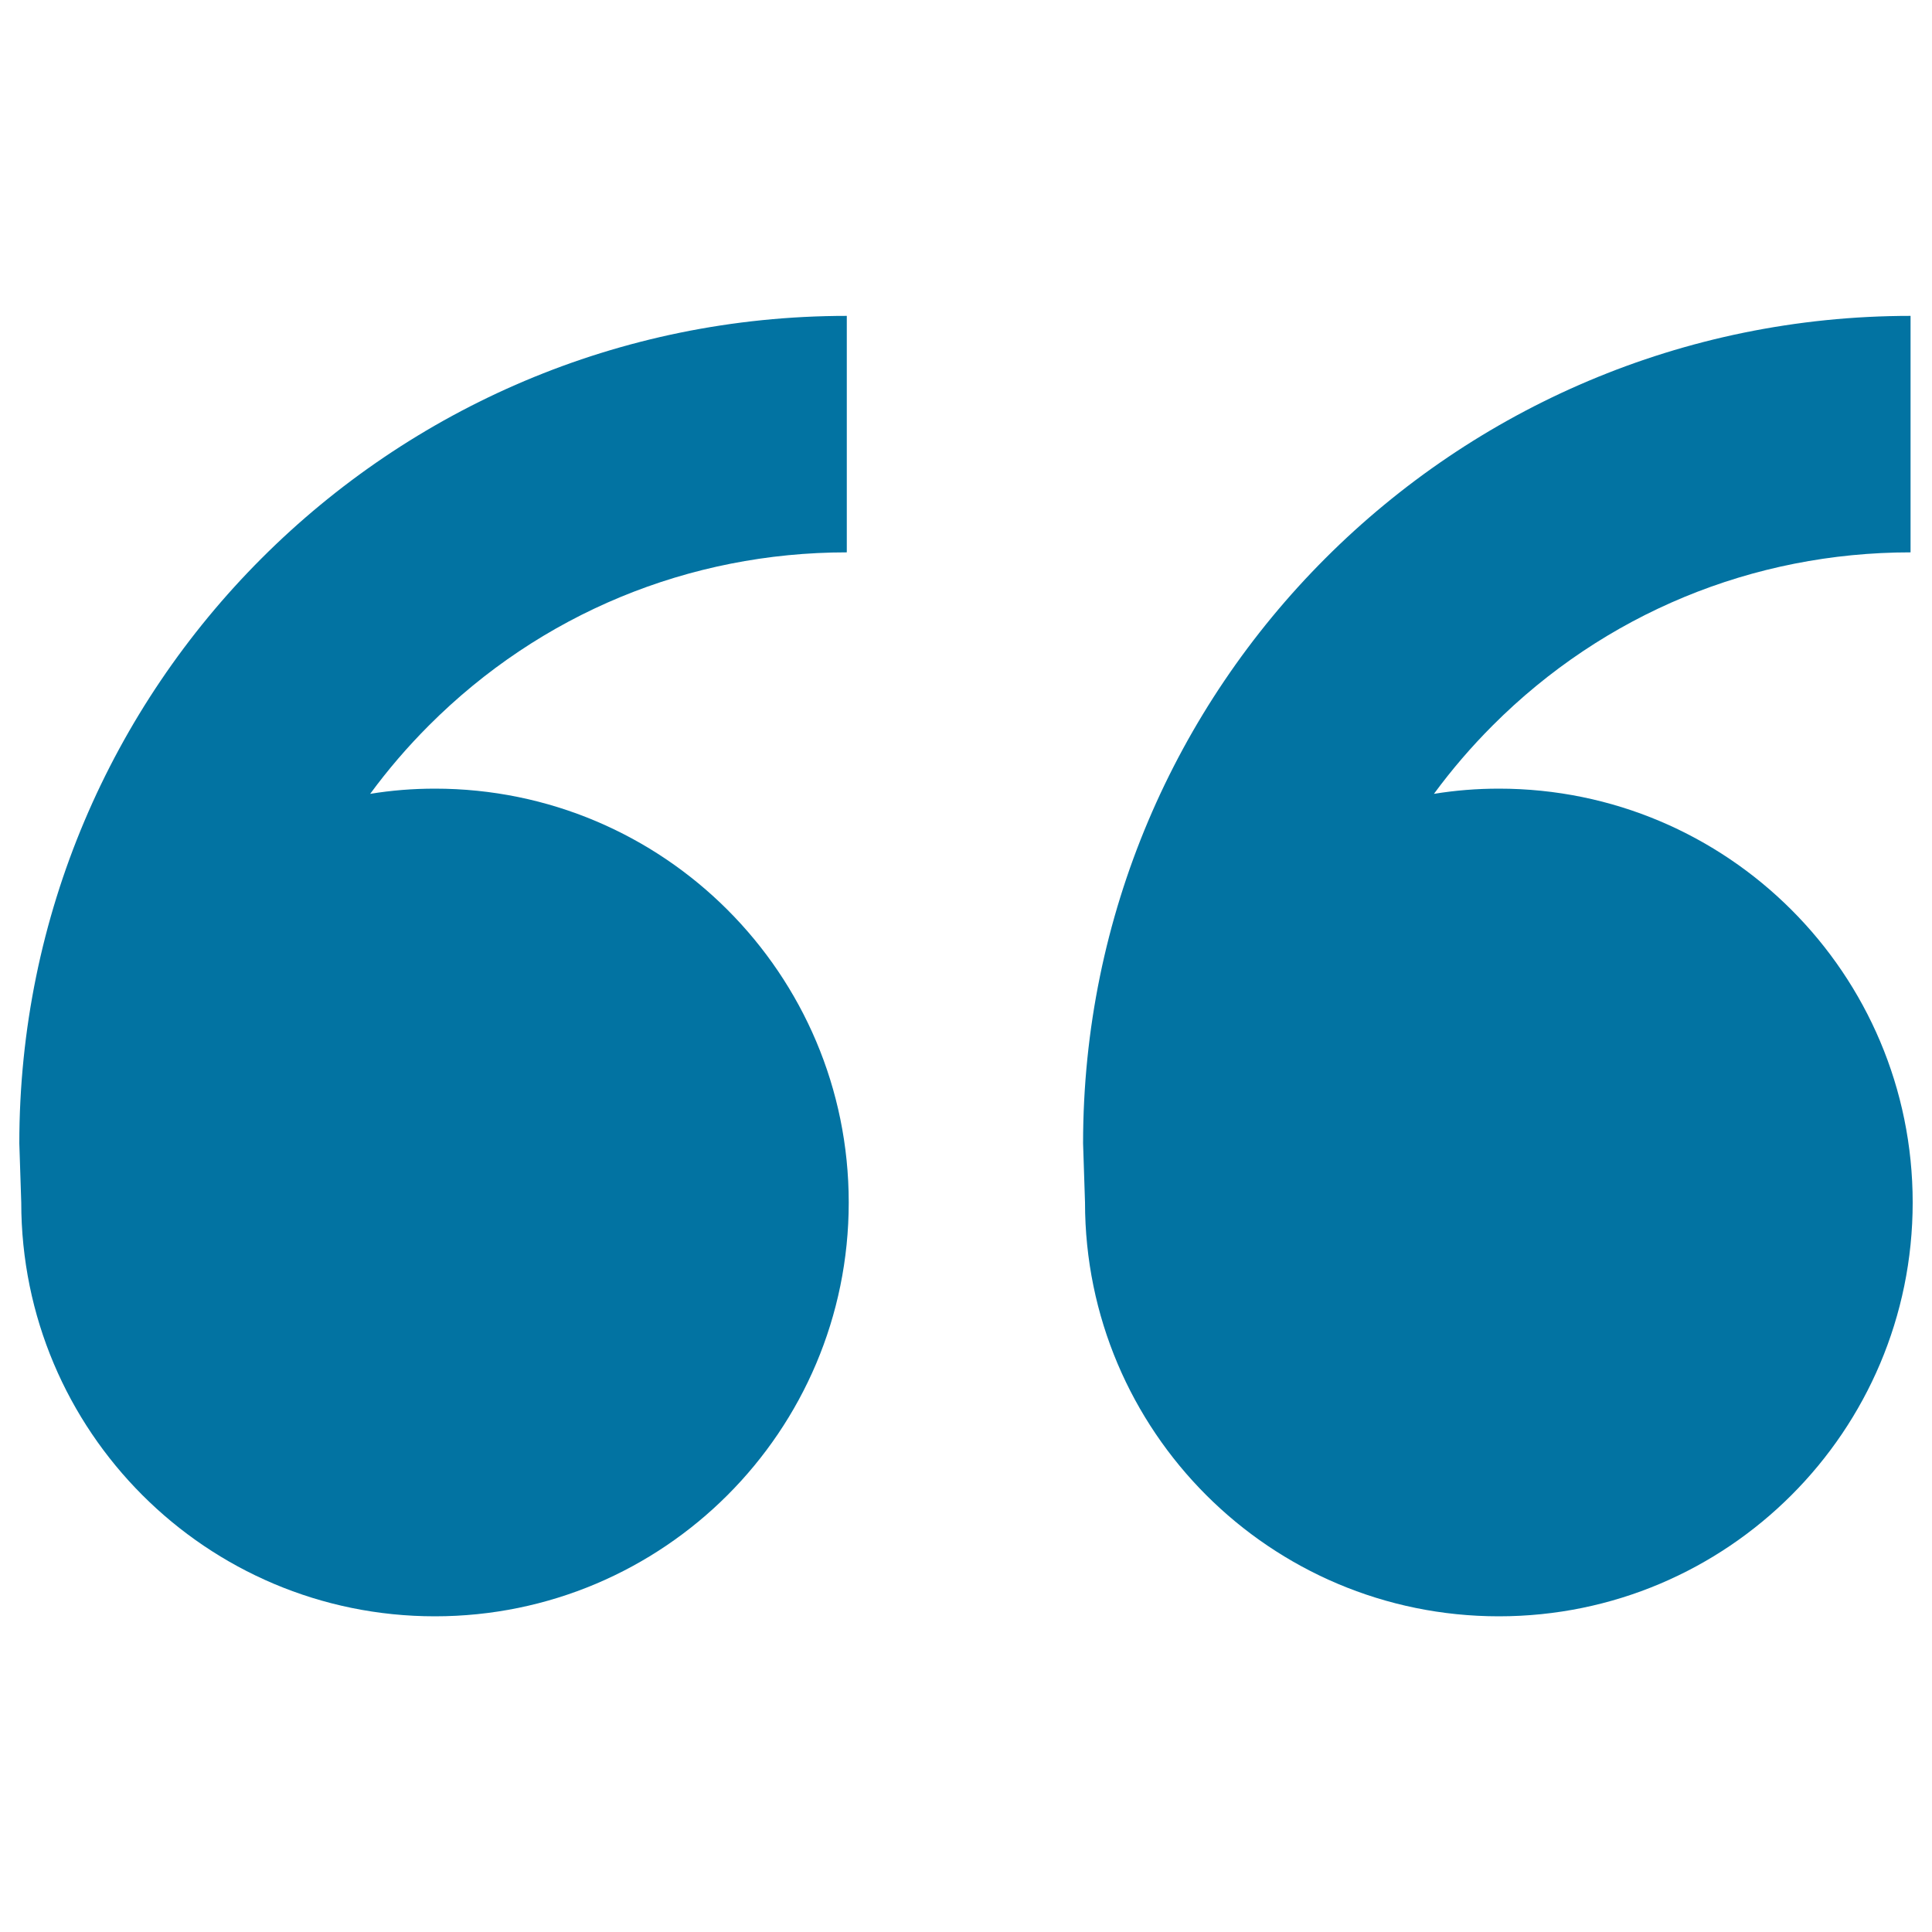
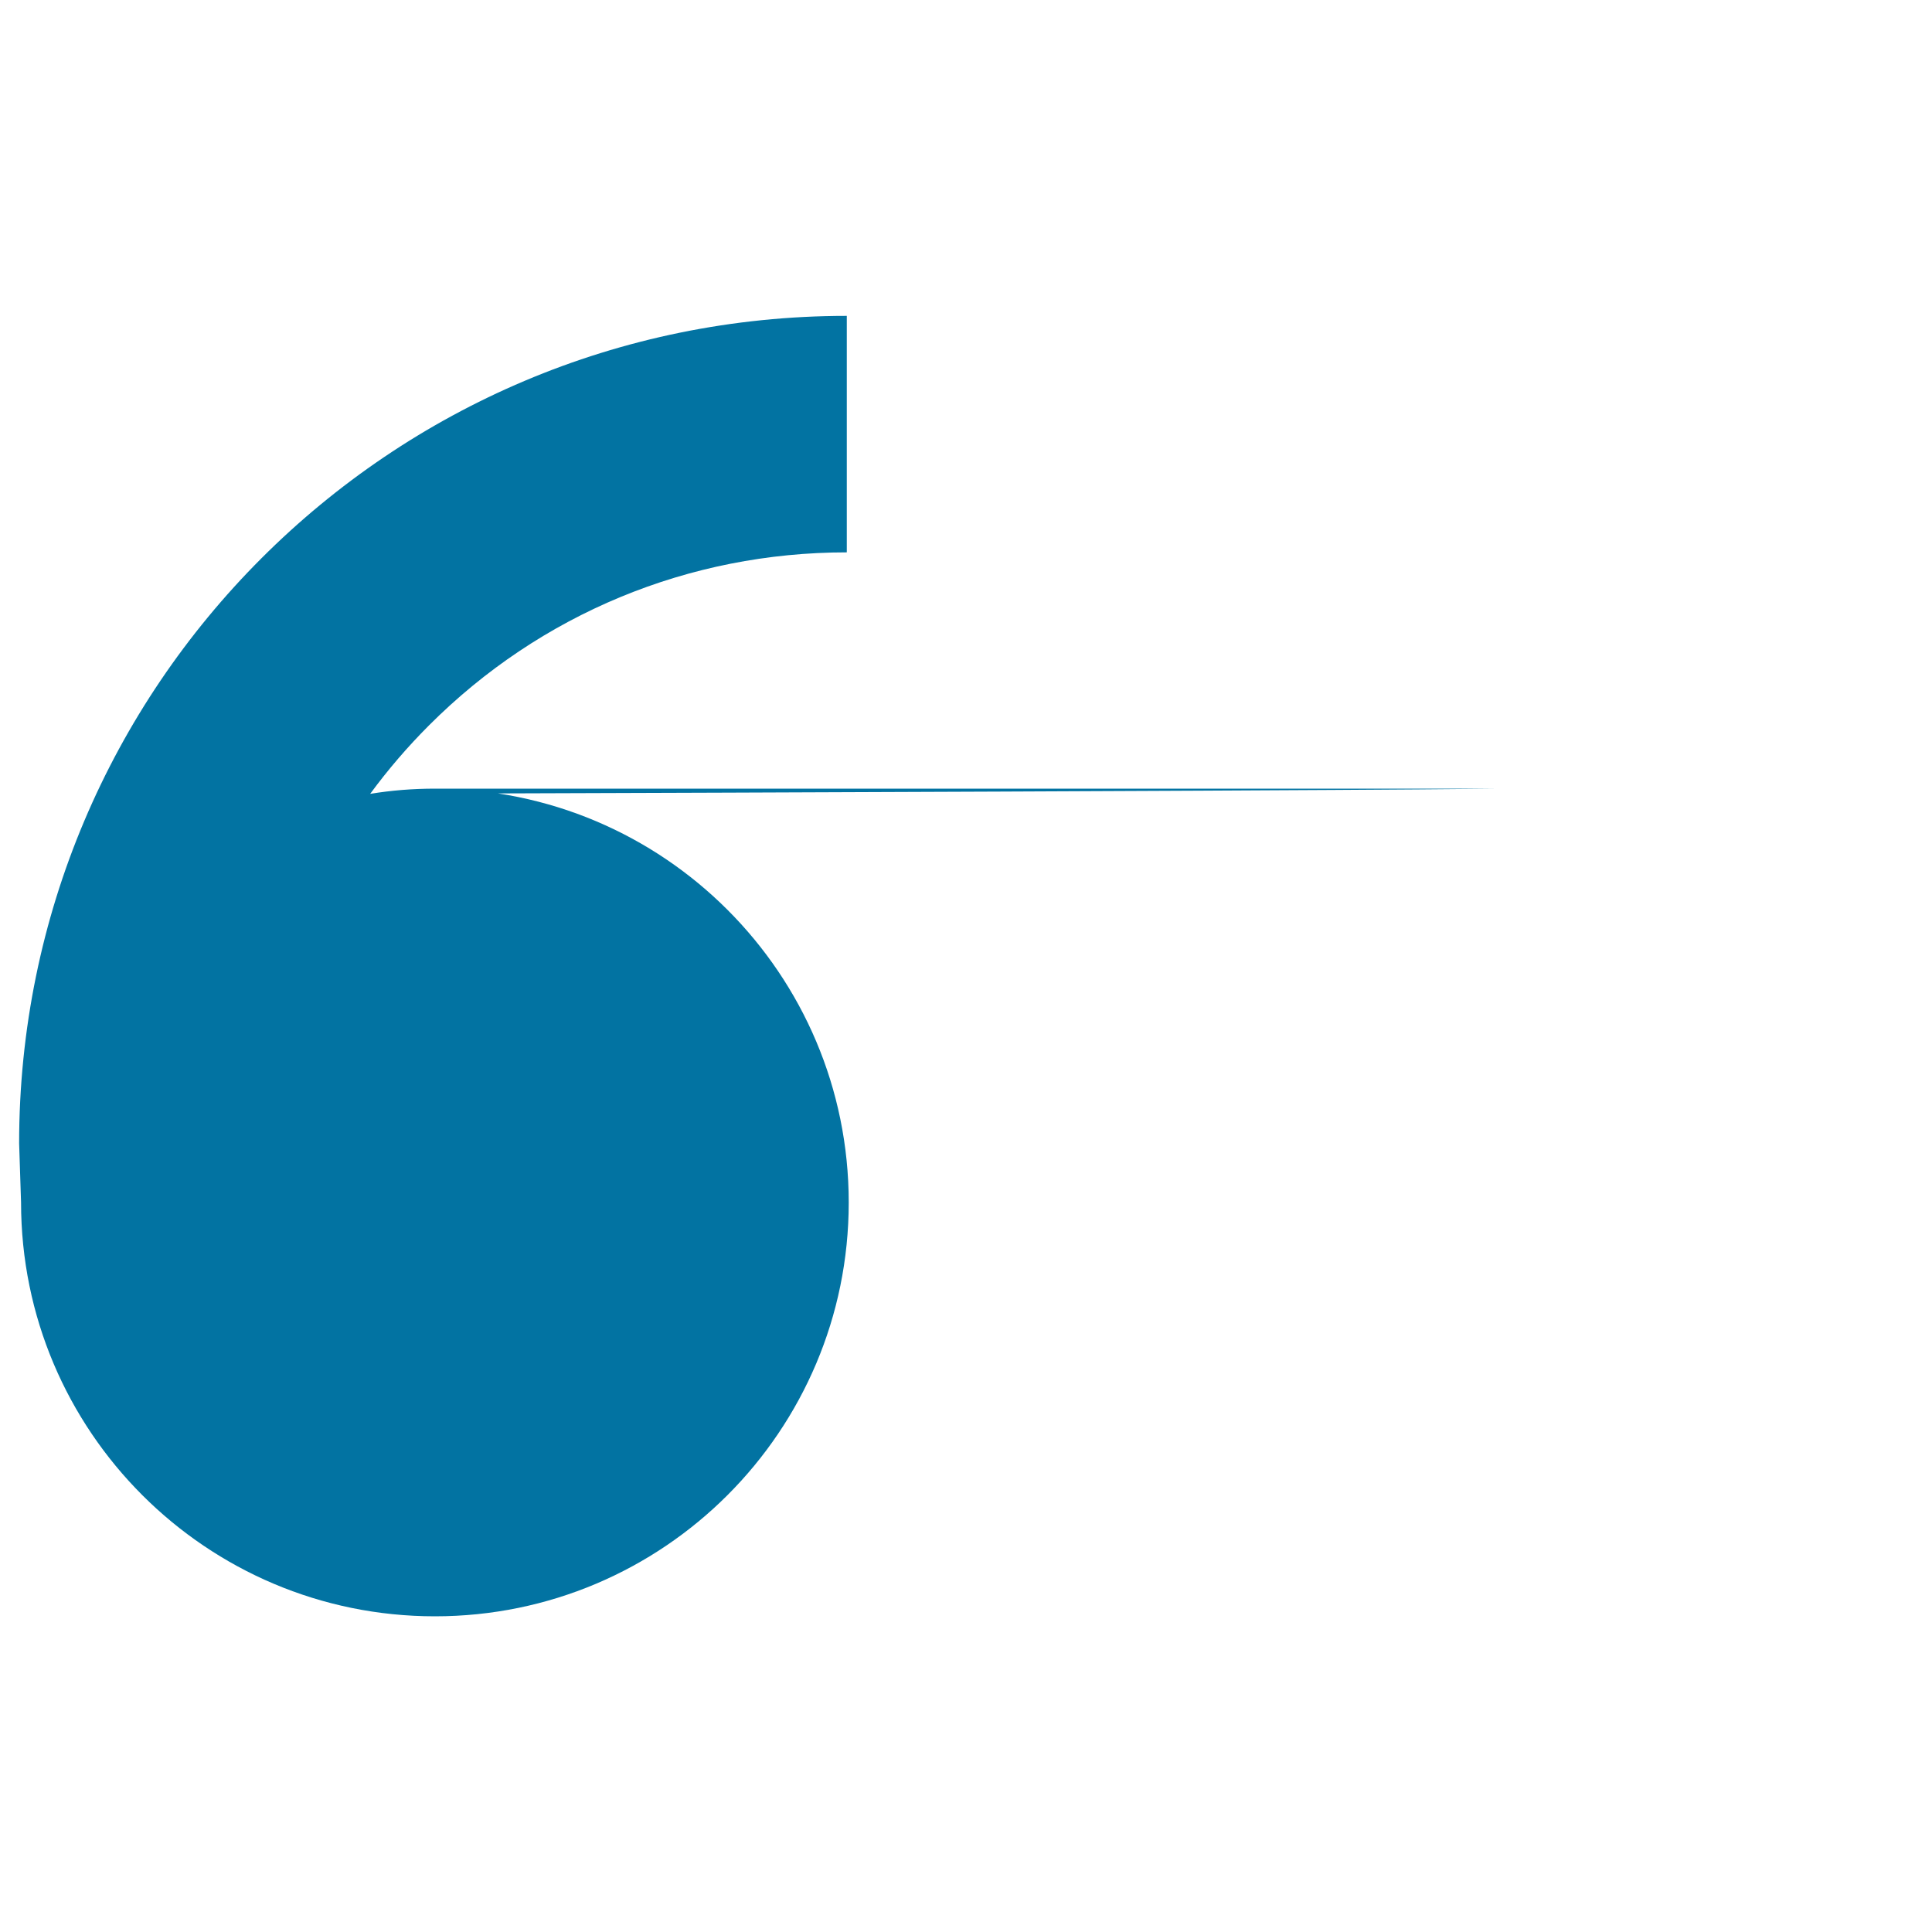
<svg xmlns="http://www.w3.org/2000/svg" viewBox="0 0 1000 1000" style="fill:#0273a2">
  <title>Quotes SVG icon</title>
  <g>
-     <path d="M225.1,408.2c118.3,0,214.2,95.9,214.2,214.2s-95.9,214.2-214.2,214.2S11,740.7,11,622.4l-1-30.6c0-236.6,191.8-428.3,428.3-428.3v122.4c-81.7,0-158.6,31.8-216.3,89.6c-11.1,11.1-21.3,23-30.4,35.4C202.5,409.1,213.7,408.2,225.1,408.2z M775.8,408.2c118.3,0,214.2,95.9,214.2,214.2s-95.9,214.2-214.2,214.2c-118.3,0-214.2-95.9-214.2-214.2l-1-30.6c0-236.6,191.8-428.3,428.3-428.3v122.4c-81.7,0-158.6,31.8-216.3,89.6c-11.1,11.1-21.3,23-30.4,35.4C753.2,409.1,764.4,408.2,775.8,408.2z" />
+     <path d="M225.1,408.2c118.3,0,214.2,95.9,214.2,214.2s-95.9,214.2-214.2,214.2S11,740.7,11,622.4l-1-30.6c0-236.6,191.8-428.3,428.3-428.3v122.4c-81.7,0-158.6,31.8-216.3,89.6c-11.1,11.1-21.3,23-30.4,35.4C202.5,409.1,213.7,408.2,225.1,408.2z c118.3,0,214.2,95.9,214.2,214.2s-95.9,214.2-214.2,214.2c-118.3,0-214.2-95.9-214.2-214.2l-1-30.6c0-236.6,191.8-428.3,428.3-428.3v122.4c-81.7,0-158.6,31.8-216.3,89.6c-11.1,11.1-21.3,23-30.4,35.4C753.2,409.1,764.4,408.2,775.8,408.2z" />
  </g>
</svg>